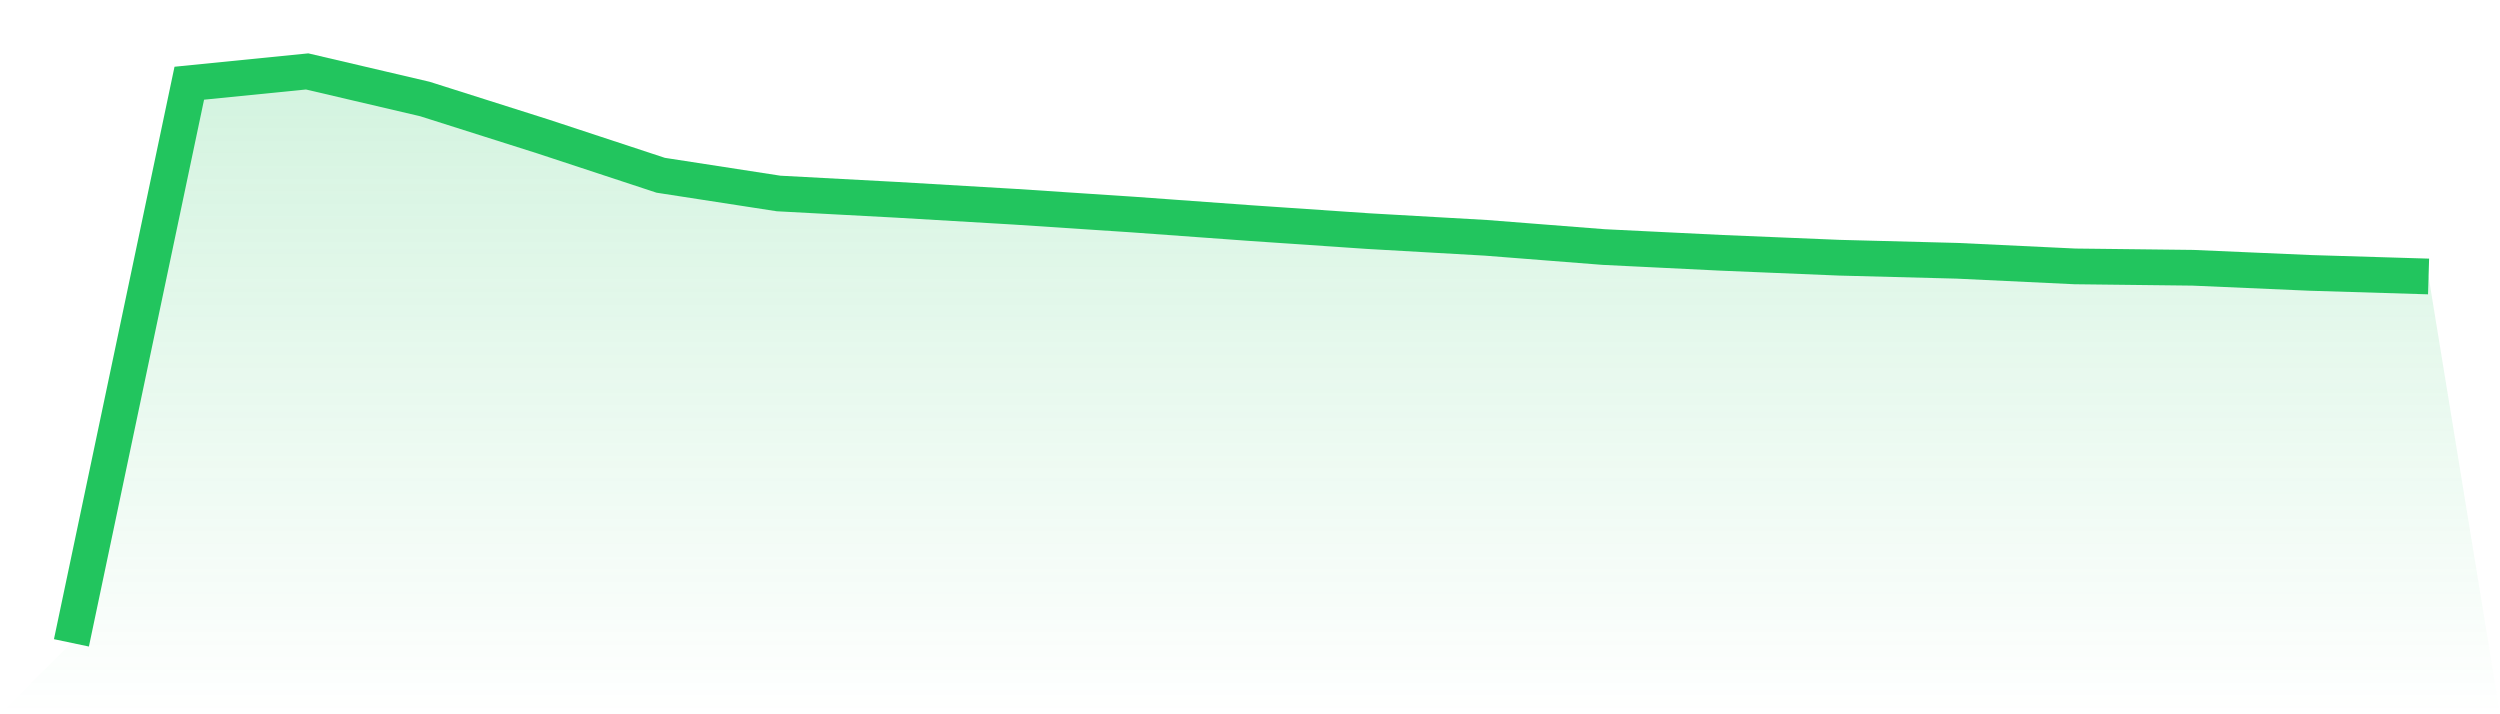
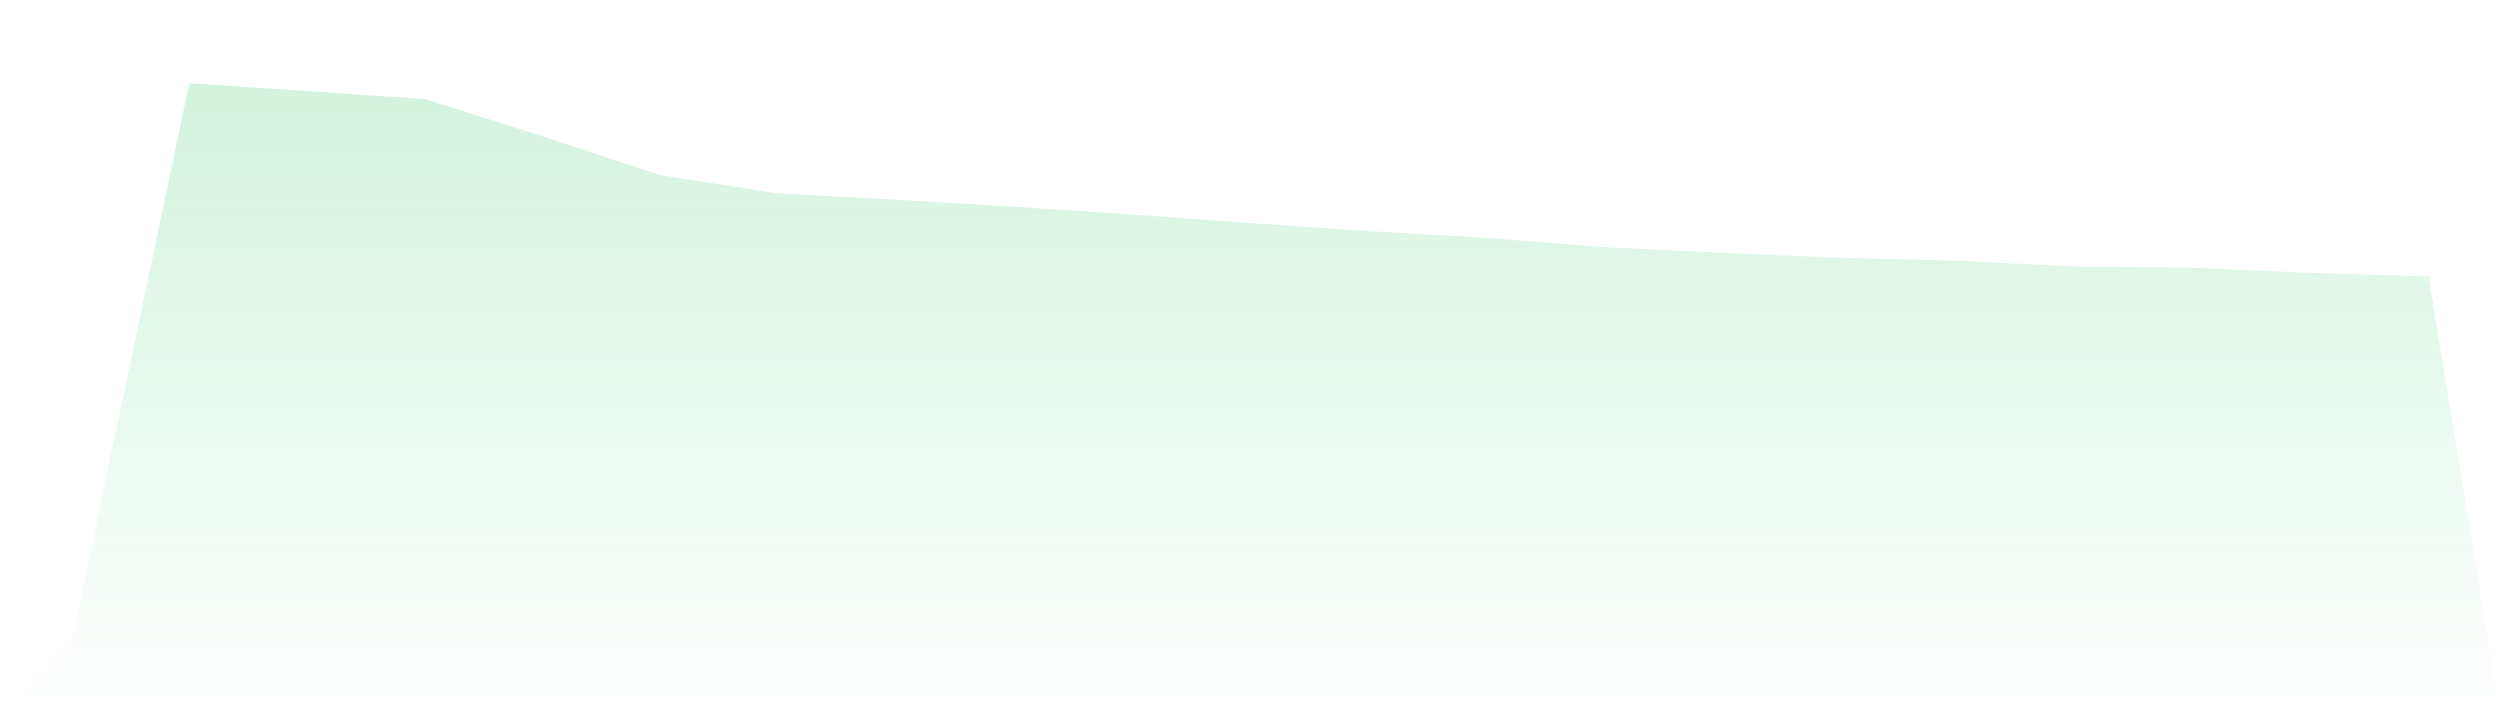
<svg xmlns="http://www.w3.org/2000/svg" viewBox="0 0 140 40">
  <defs>
    <linearGradient id="gradient" x1="0" x2="0" y1="0" y2="1">
      <stop offset="0%" stop-color="#22c55e" stop-opacity="0.2" />
      <stop offset="100%" stop-color="#22c55e" stop-opacity="0" />
    </linearGradient>
  </defs>
-   <path d="M4,36 L4,36 L10.6,4.66 L17.2,4 L23.8,5.546 L30.4,7.64 L37,9.815 L43.6,10.835 L50.2,11.188 L56.8,11.576 L63.4,12.012 L70,12.491 L76.6,12.941 L83.2,13.317 L89.8,13.834 L96.4,14.158 L103,14.432 L109.6,14.604 L116.2,14.918 L122.8,14.995 L129.4,15.283 L136,15.483 L140,40 L0,40 z" fill="url(#gradient)" />
-   <path d="M4,36 L4,36 L10.6,4.66 L17.2,4 L23.8,5.546 L30.4,7.64 L37,9.815 L43.6,10.835 L50.2,11.188 L56.8,11.576 L63.4,12.012 L70,12.491 L76.6,12.941 L83.2,13.317 L89.8,13.834 L96.4,14.158 L103,14.432 L109.6,14.604 L116.2,14.918 L122.8,14.995 L129.4,15.283 L136,15.483" fill="none" stroke="#22c55e" stroke-width="2" />
+   <path d="M4,36 L4,36 L10.6,4.66 L23.8,5.546 L30.4,7.64 L37,9.815 L43.6,10.835 L50.2,11.188 L56.8,11.576 L63.4,12.012 L70,12.491 L76.6,12.941 L83.2,13.317 L89.8,13.834 L96.4,14.158 L103,14.432 L109.6,14.604 L116.2,14.918 L122.8,14.995 L129.4,15.283 L136,15.483 L140,40 L0,40 z" fill="url(#gradient)" />
</svg>